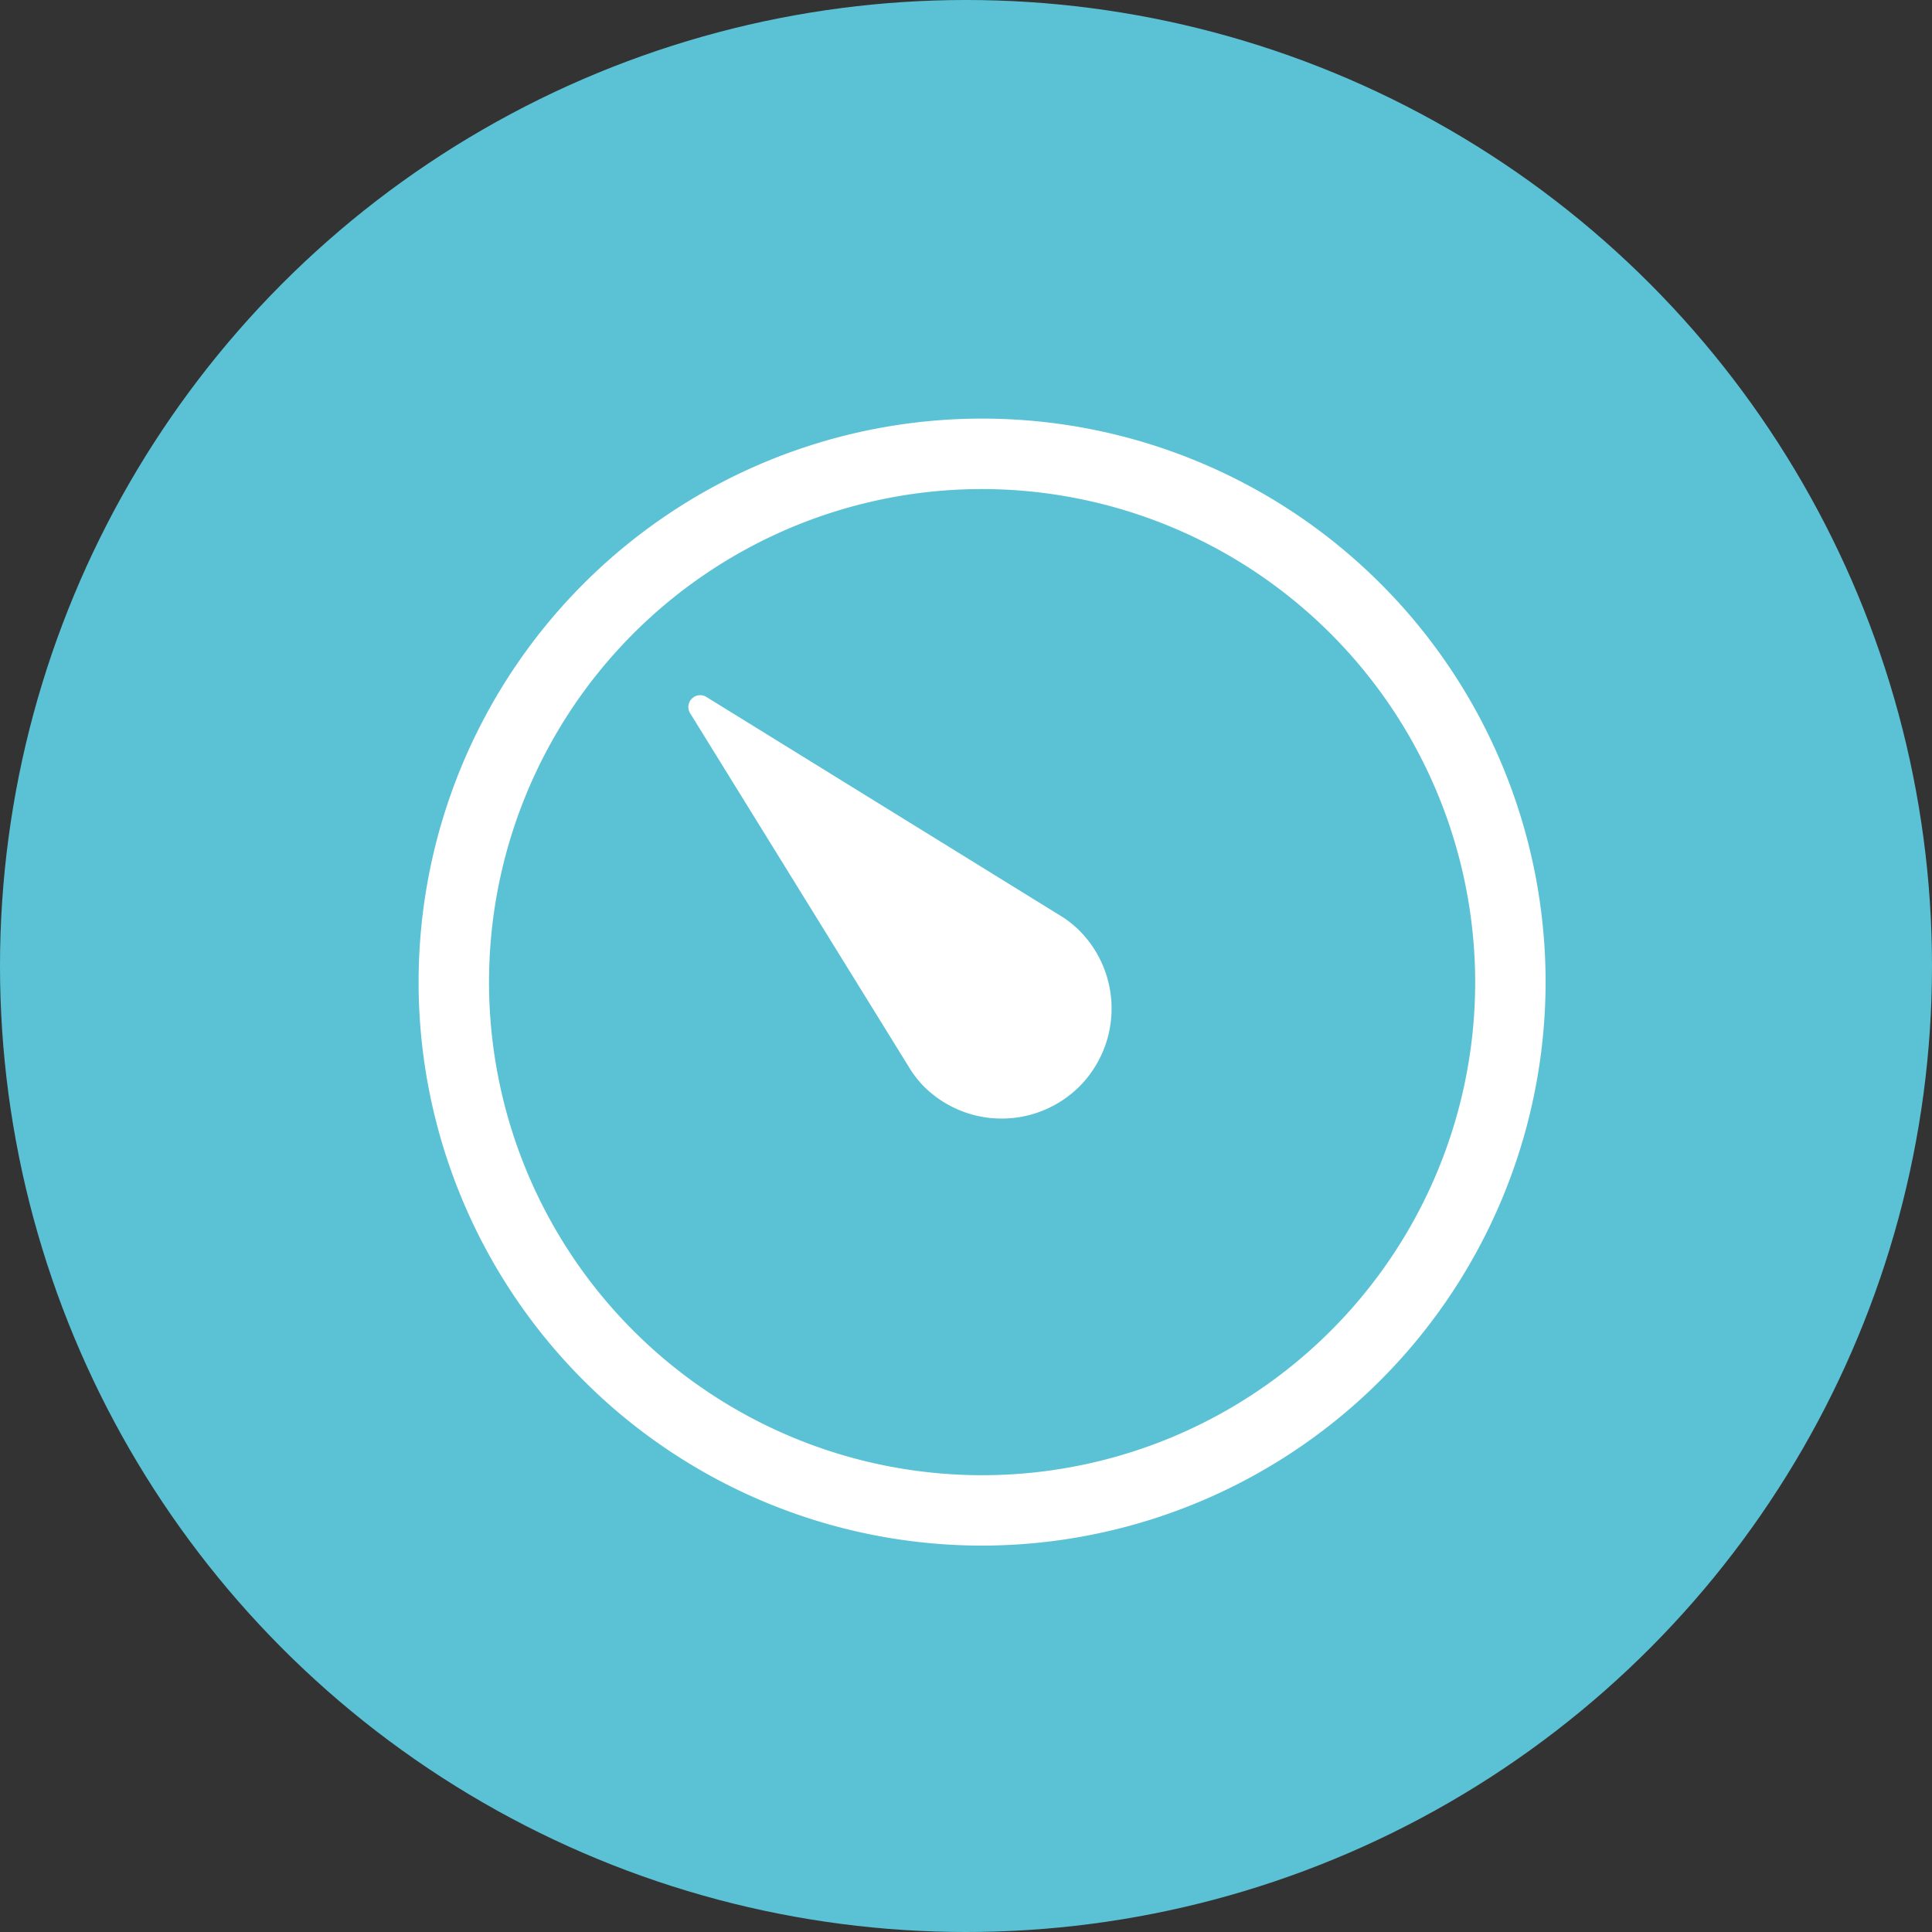
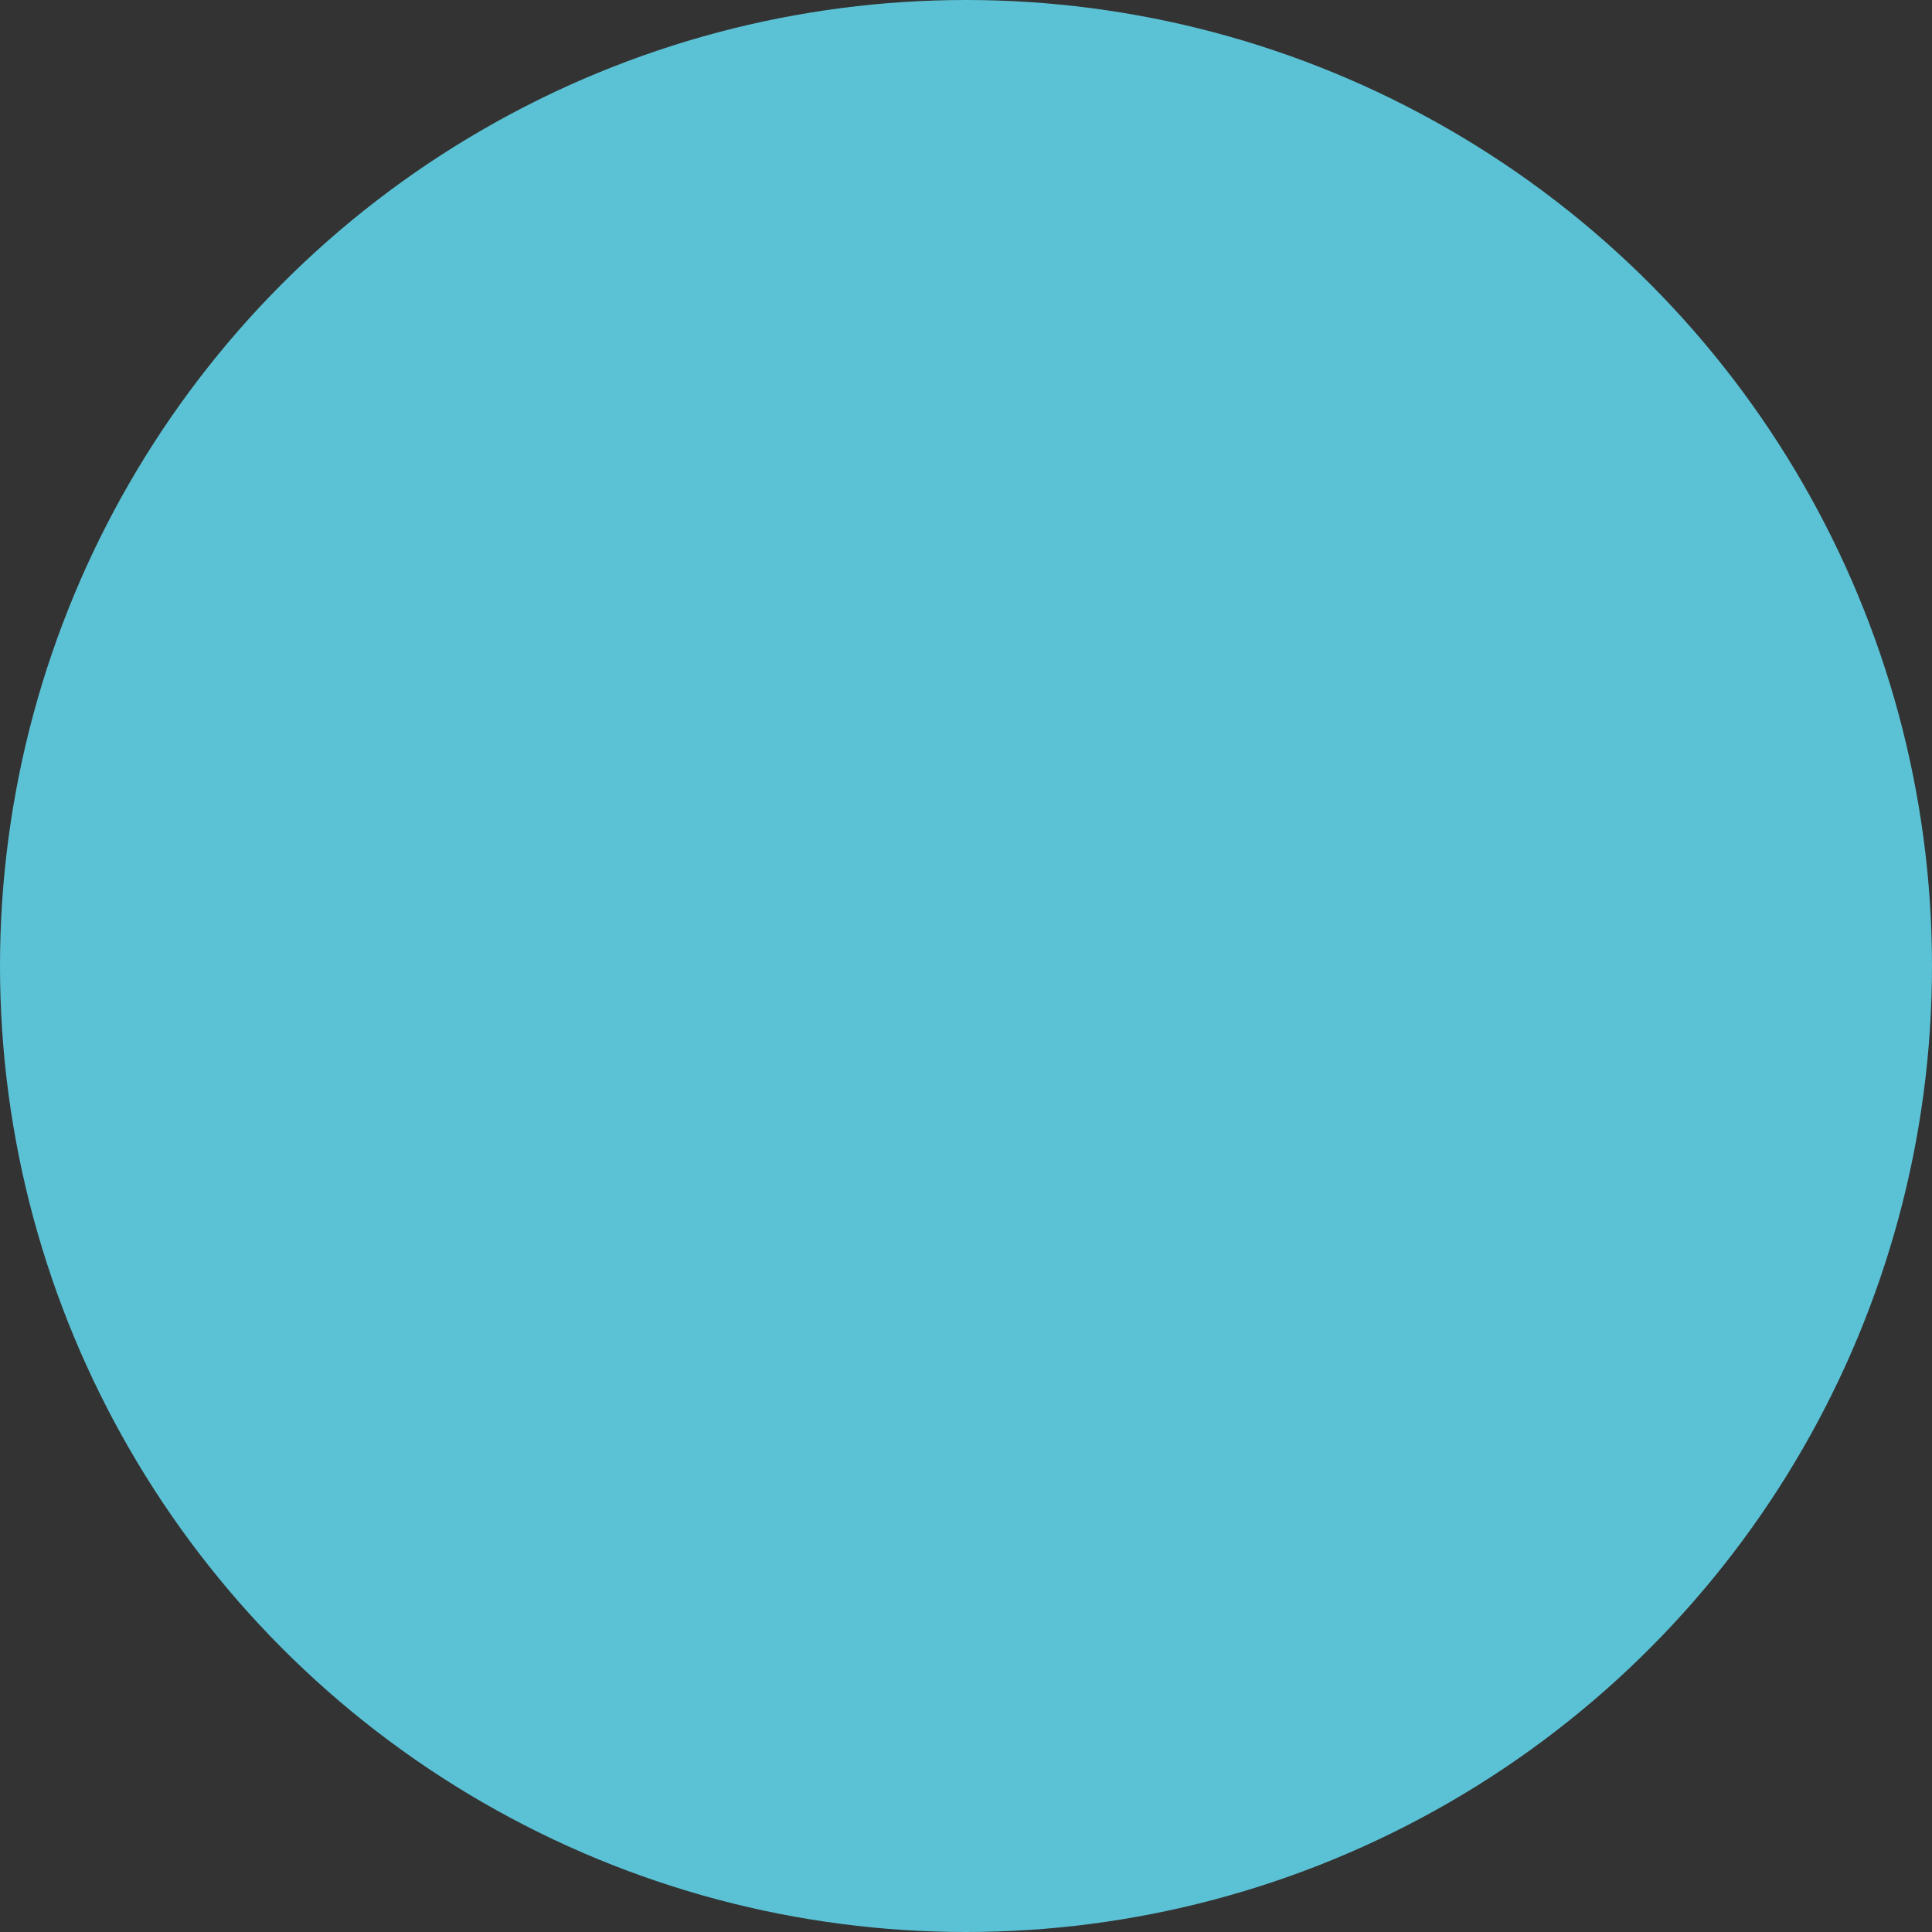
<svg xmlns="http://www.w3.org/2000/svg" width="60" height="60" viewBox="0 0 60 60">
  <rect x="0" y="0" width="60" height="60" fill="#333333" stroke="none" />
  <defs>
    <clipPath id="clip-path">
-       <rect id="Rectangle_4114" data-name="Rectangle 4114" width="35" height="35" fill="#fff" />
-     </clipPath>
+       </clipPath>
  </defs>
  <g id="Group_19703" data-name="Group 19703" transform="translate(-1442 -1052)">
    <g id="Group_11729" data-name="Group 11729">
      <g id="Group_11662" data-name="Group 11662" transform="translate(910 238)">
        <circle id="Ellipse_1292" data-name="Ellipse 1292" cx="30" cy="30" r="30" transform="translate(532 814)" fill="#5bc2d5" />
      </g>
      <g id="Group_11665" data-name="Group 11665" transform="translate(1455 1065)">
        <g id="Group_10639" data-name="Group 10639" clip-path="url(#clip-path)">
          <path id="Path_56278" data-name="Path 56278" d="M17.5,35A17.5,17.5,0,1,1,35,17.5,17.52,17.52,0,0,1,17.5,35m0-32.812A15.313,15.313,0,1,0,32.813,17.5,15.33,15.33,0,0,0,17.5,2.188" fill="#fff" />
-           <path id="Path_56279" data-name="Path 56279" d="M23.635,19.093a3.471,3.471,0,0,0-.486-.4L12.032,11.824a.367.367,0,0,0-.5.5l6.863,11.1a3.363,3.363,0,0,0,.4.5,3.424,3.424,0,0,0,4.839,0A3.433,3.433,0,0,0,23.635,19.093Z" transform="translate(-3.107 -3.187)" fill="#fff" />
        </g>
      </g>
    </g>
  </g>
</svg>